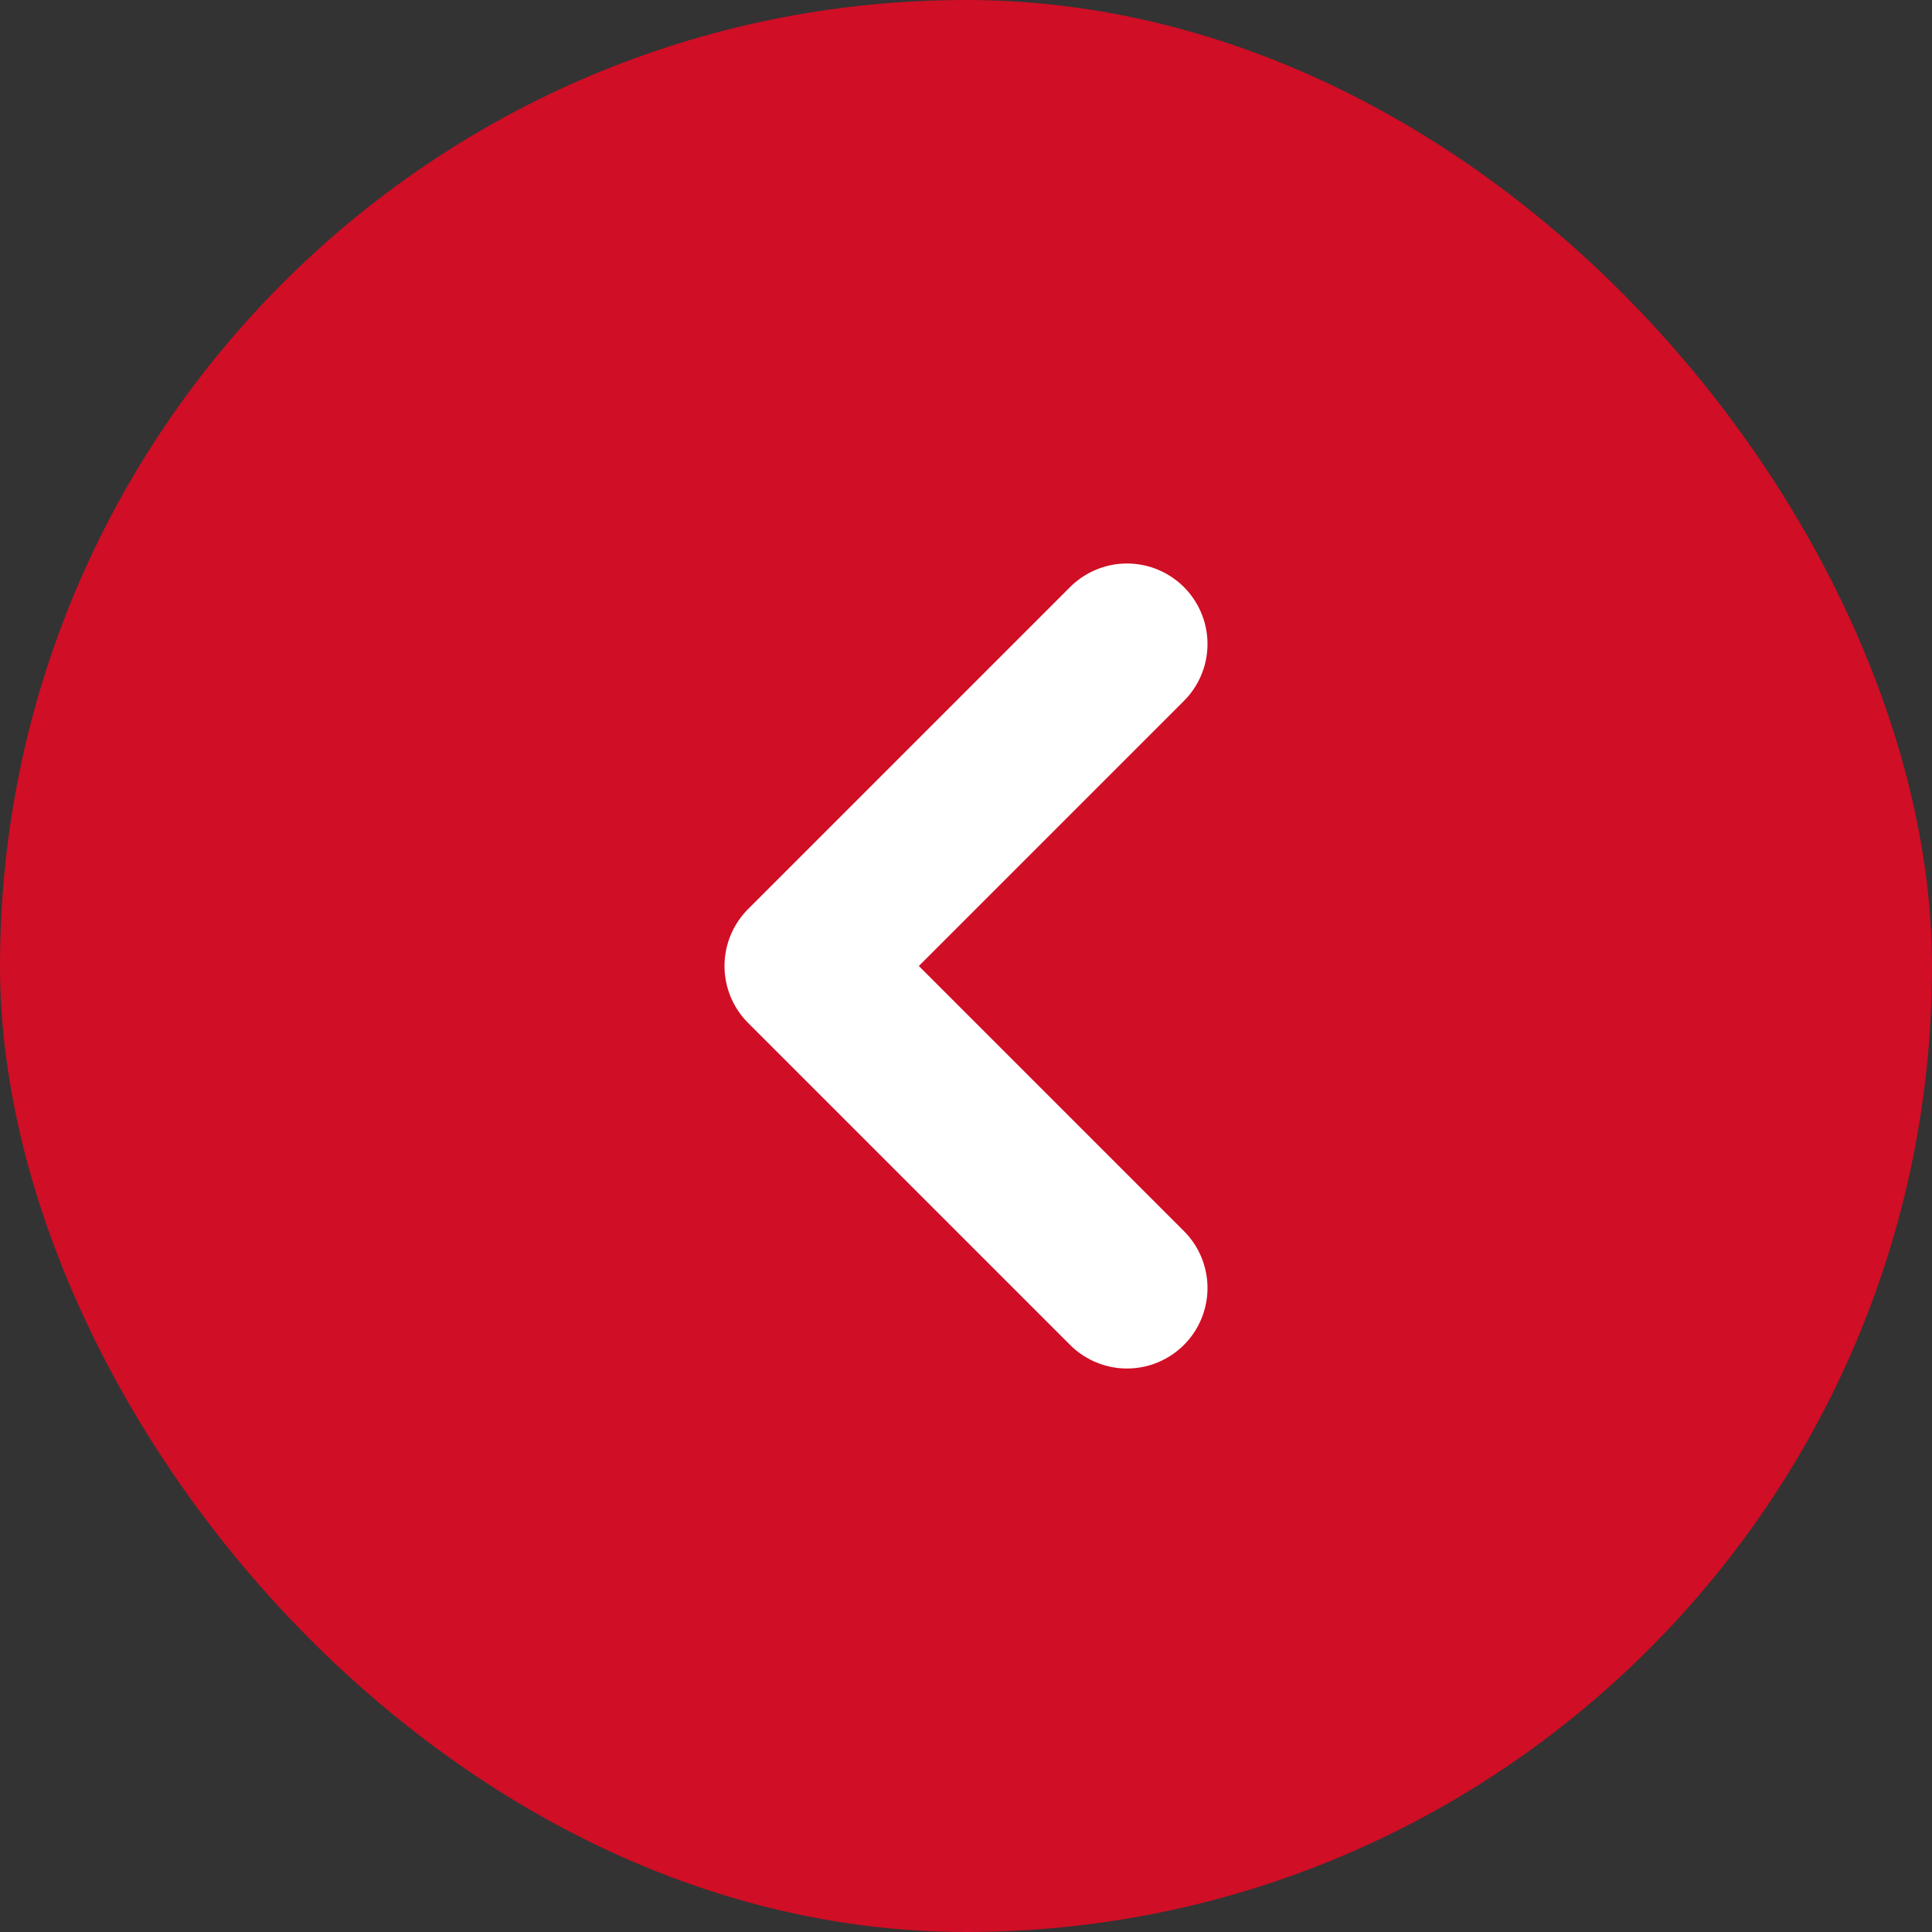
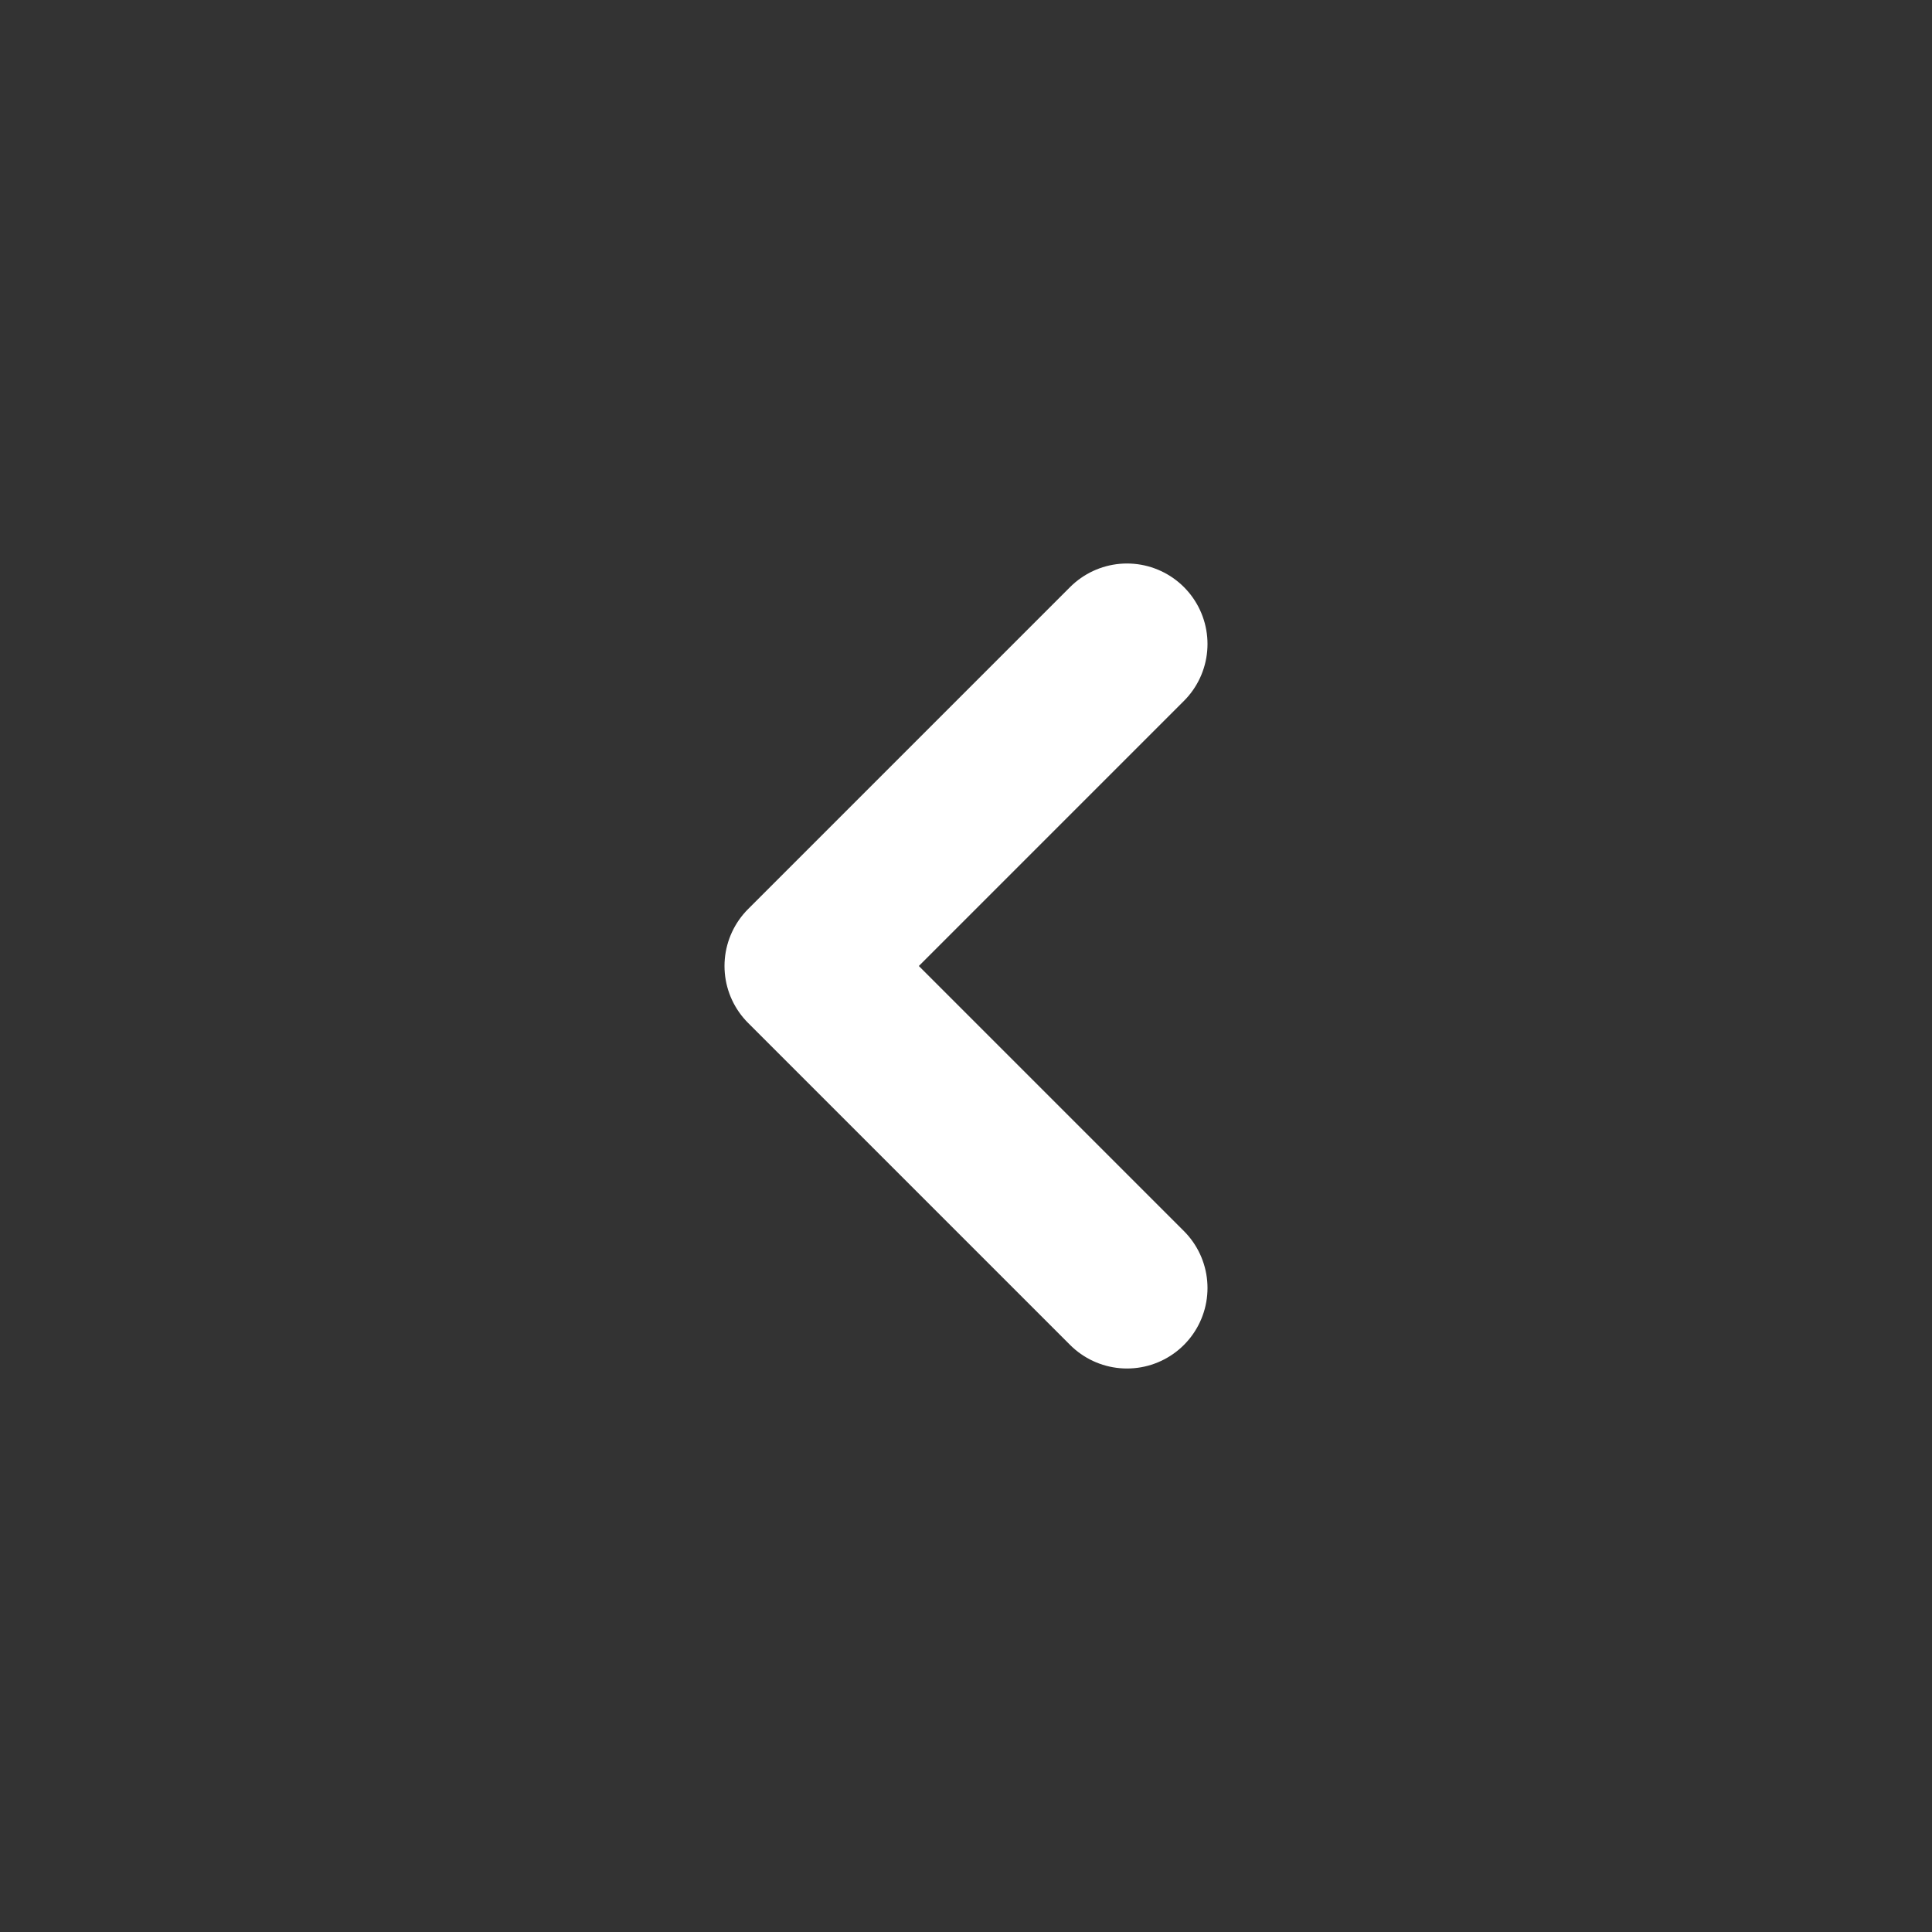
<svg xmlns="http://www.w3.org/2000/svg" width="48" height="48" viewBox="0 0 48 48" fill="none">
  <rect x="0" y="0" width="48" height="48" fill="#333333" stroke="none" />
-   <rect width="48" height="48" rx="24" fill="#D00E25" />
  <path d="M28 16L20 24L28 32" stroke="white" stroke-width="4" stroke-linecap="round" stroke-linejoin="round" />
</svg>